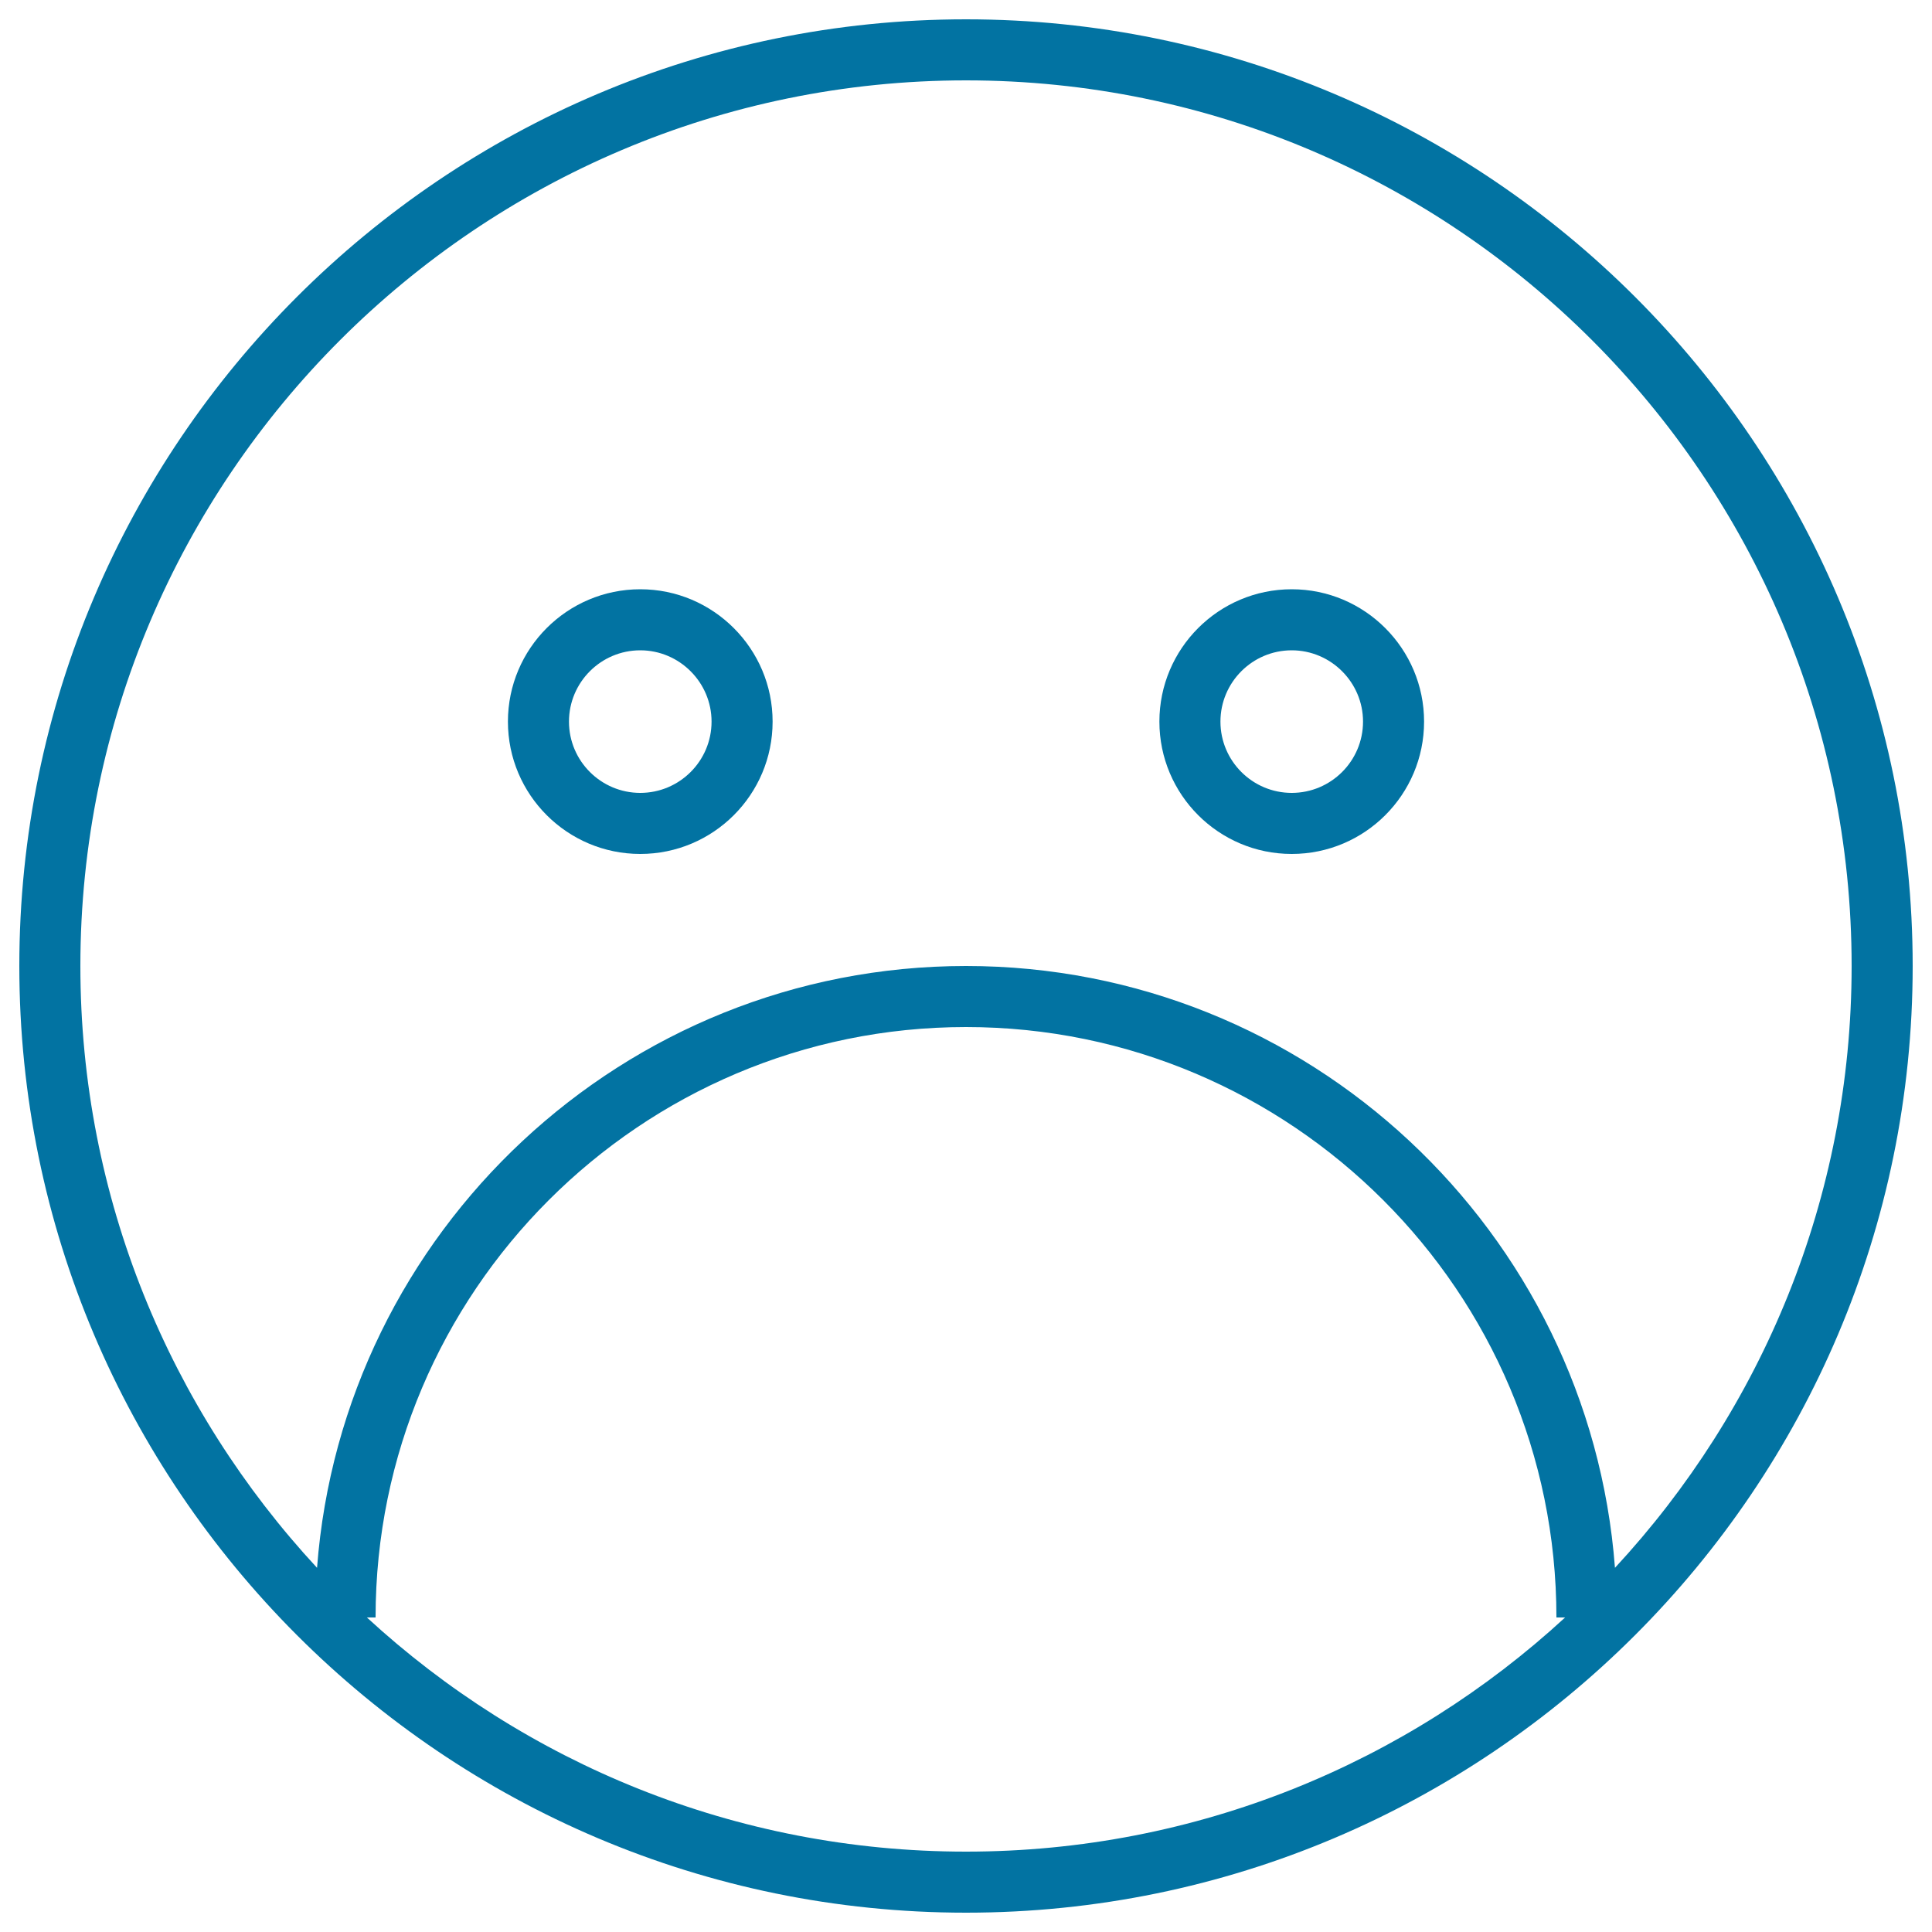
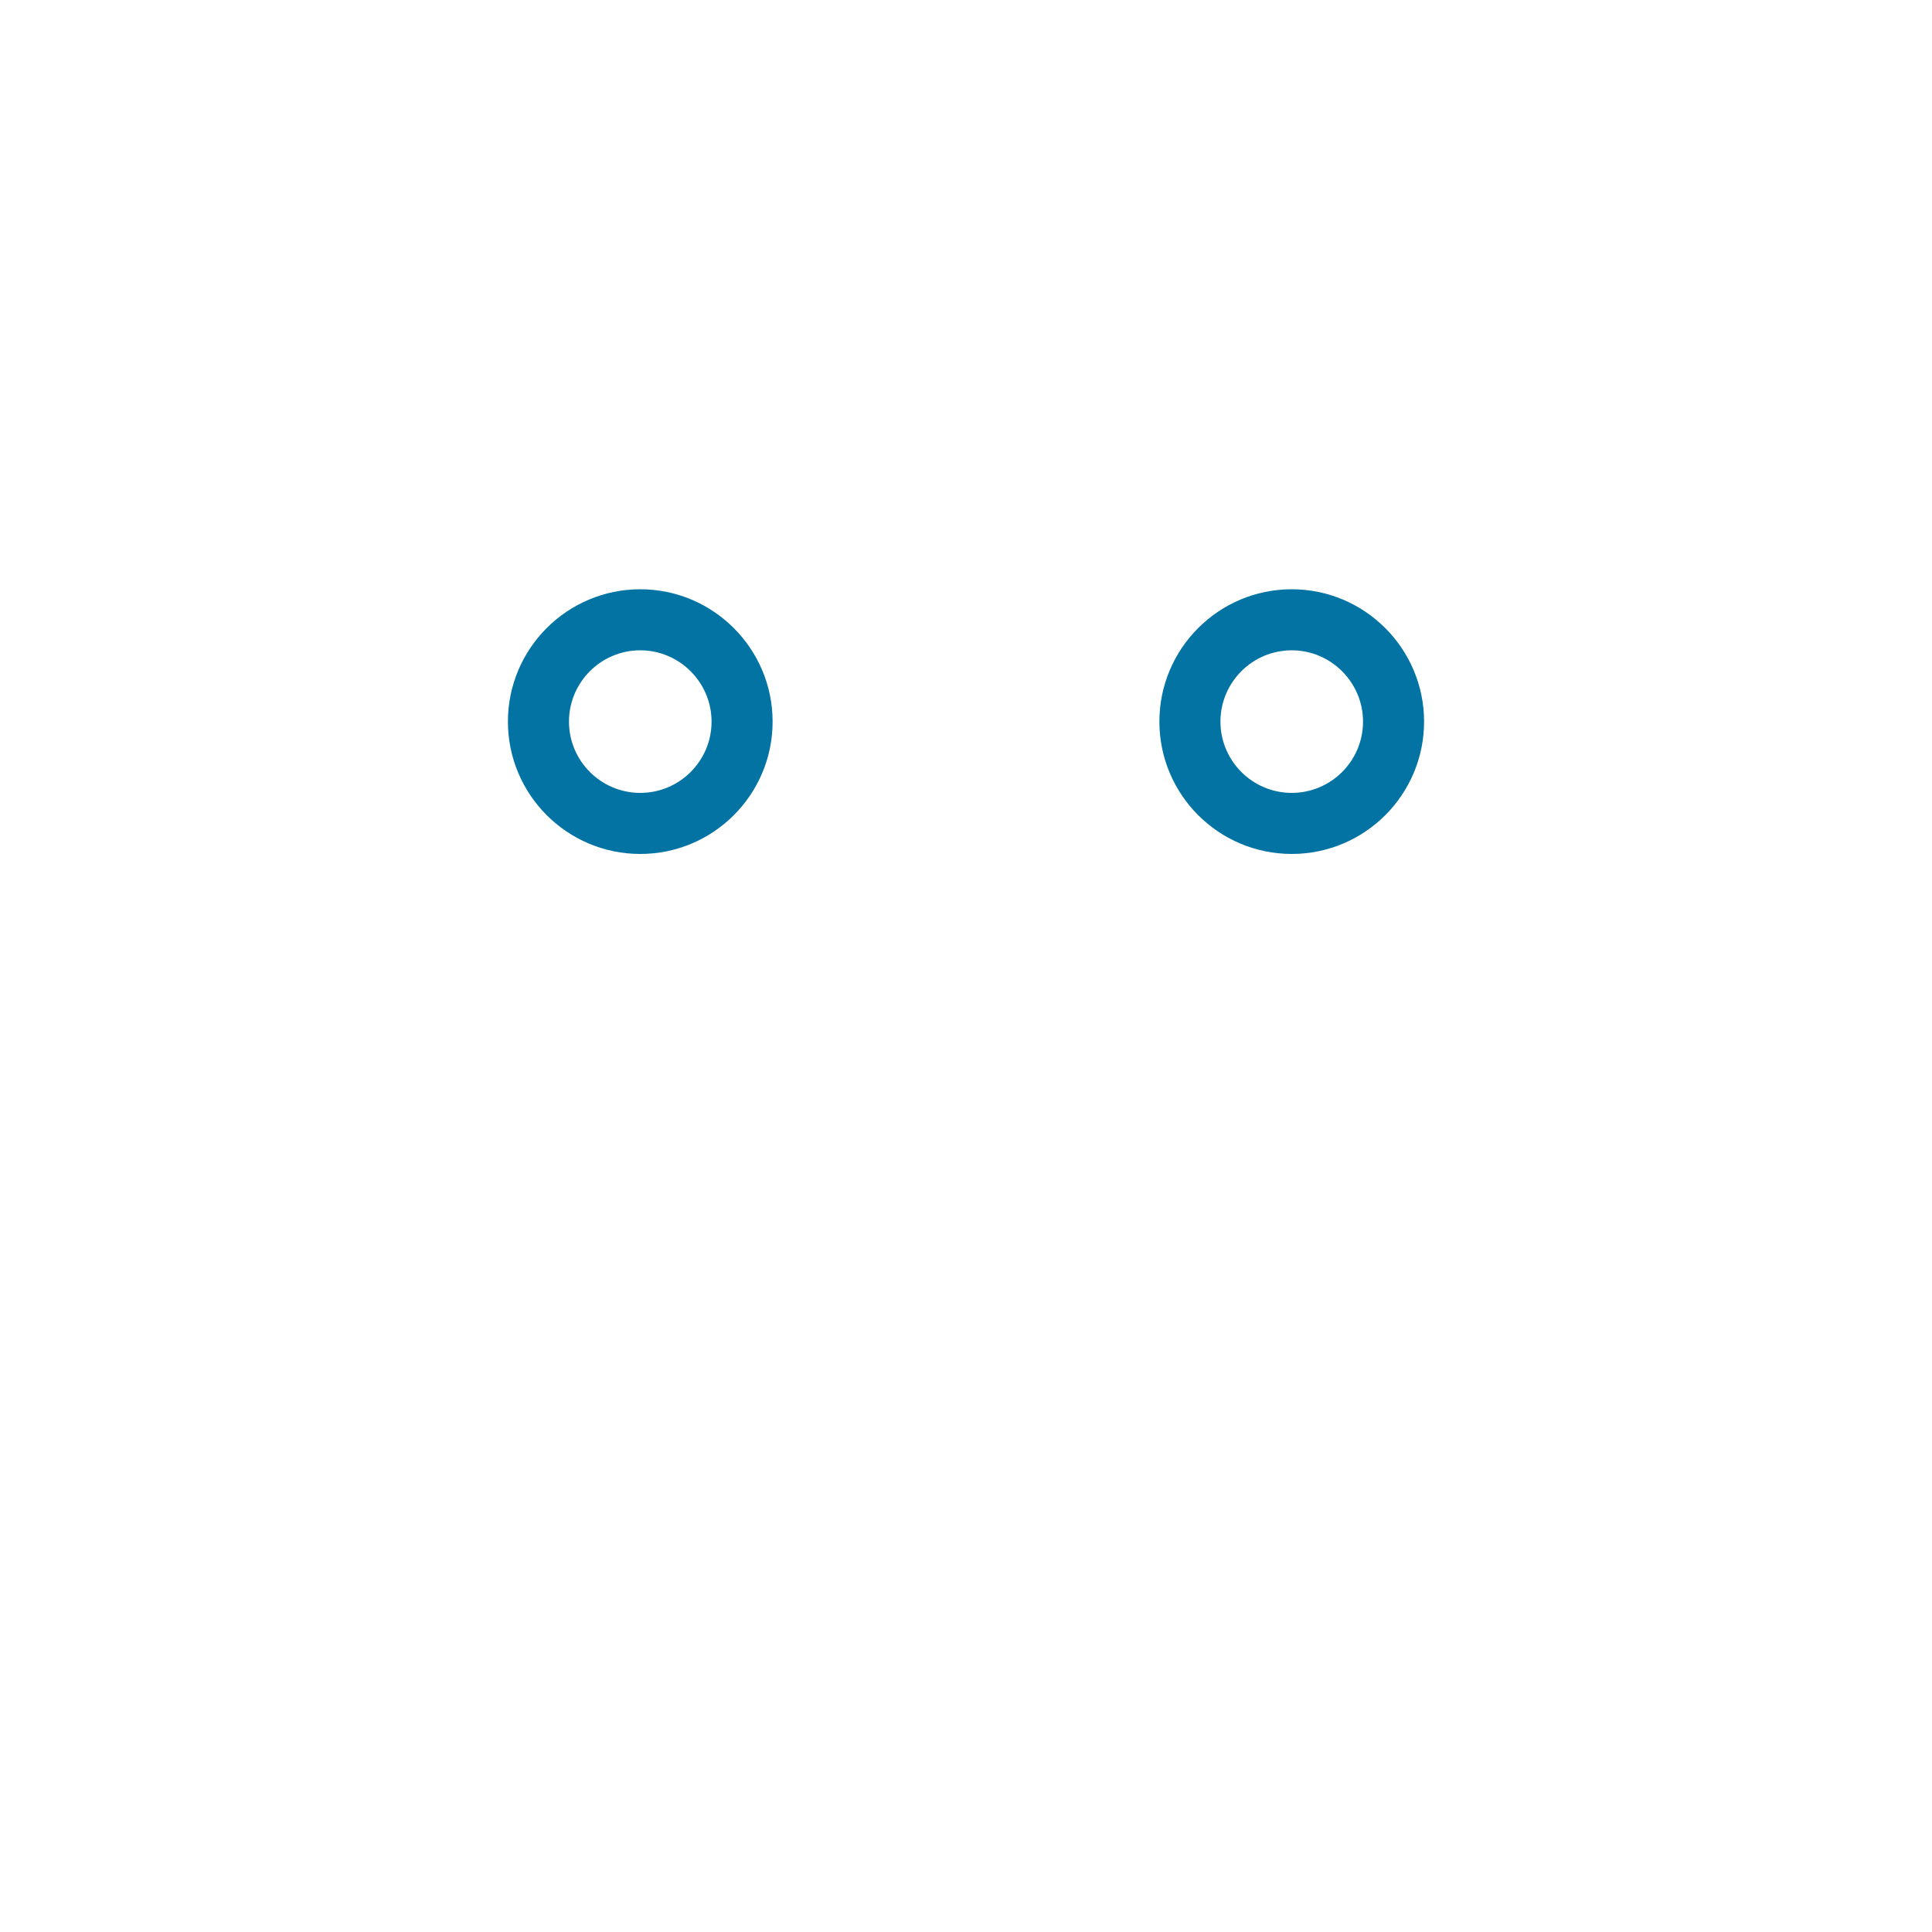
<svg xmlns="http://www.w3.org/2000/svg" viewBox="0 0 1000 1000" style="fill:#0273a2">
  <title>Sad Face SVG icon</title>
  <g>
    <g>
-       <path d="M500,10C229.8,10,10,229.8,10,500c0,270.2,219.8,490,490,490c270.2,0,490-219.8,490-490C990,229.8,770.2,10,500,10z M189.9,837.2h4.5c0-168.5,137.1-305.6,305.6-305.6c168.5,0,305.6,137.1,305.6,305.6h4.5C728.4,912.4,619.5,958.4,500,958.4C380.5,958.4,271.6,912.4,189.9,837.2z M835.9,811.5C822.7,637.5,677.2,500,500,500c-177.3,0-322.7,137.6-335.9,311.5C88.2,729.6,41.6,620.2,41.6,500C41.6,247.3,247.3,41.6,500,41.6c252.7,0,458.4,205.6,458.4,458.4C958.4,620.2,911.8,729.6,835.9,811.5z" />
      <path d="M331.4,305c-37.8,0-68.5,30.7-68.5,68.5c0,37.8,30.7,68.5,68.5,68.5c37.8,0,68.5-30.7,68.5-68.5C399.9,335.8,369.2,305,331.4,305z M331.4,410.4c-20.3,0-36.9-16.5-36.9-36.9c0-20.3,16.5-36.9,36.9-36.9c20.3,0,36.9,16.6,36.9,36.9C368.3,393.9,351.7,410.4,331.4,410.4z" />
      <path d="M668.6,305c-37.8,0-68.5,30.7-68.5,68.5c0,37.8,30.7,68.5,68.5,68.5c37.8,0,68.5-30.7,68.5-68.5C737.1,335.8,706.4,305,668.6,305z M668.6,410.4c-20.3,0-36.9-16.5-36.9-36.9c0-20.3,16.5-36.9,36.9-36.9c20.3,0,36.9,16.6,36.9,36.9C705.5,393.9,688.9,410.4,668.6,410.4z" />
    </g>
  </g>
</svg>